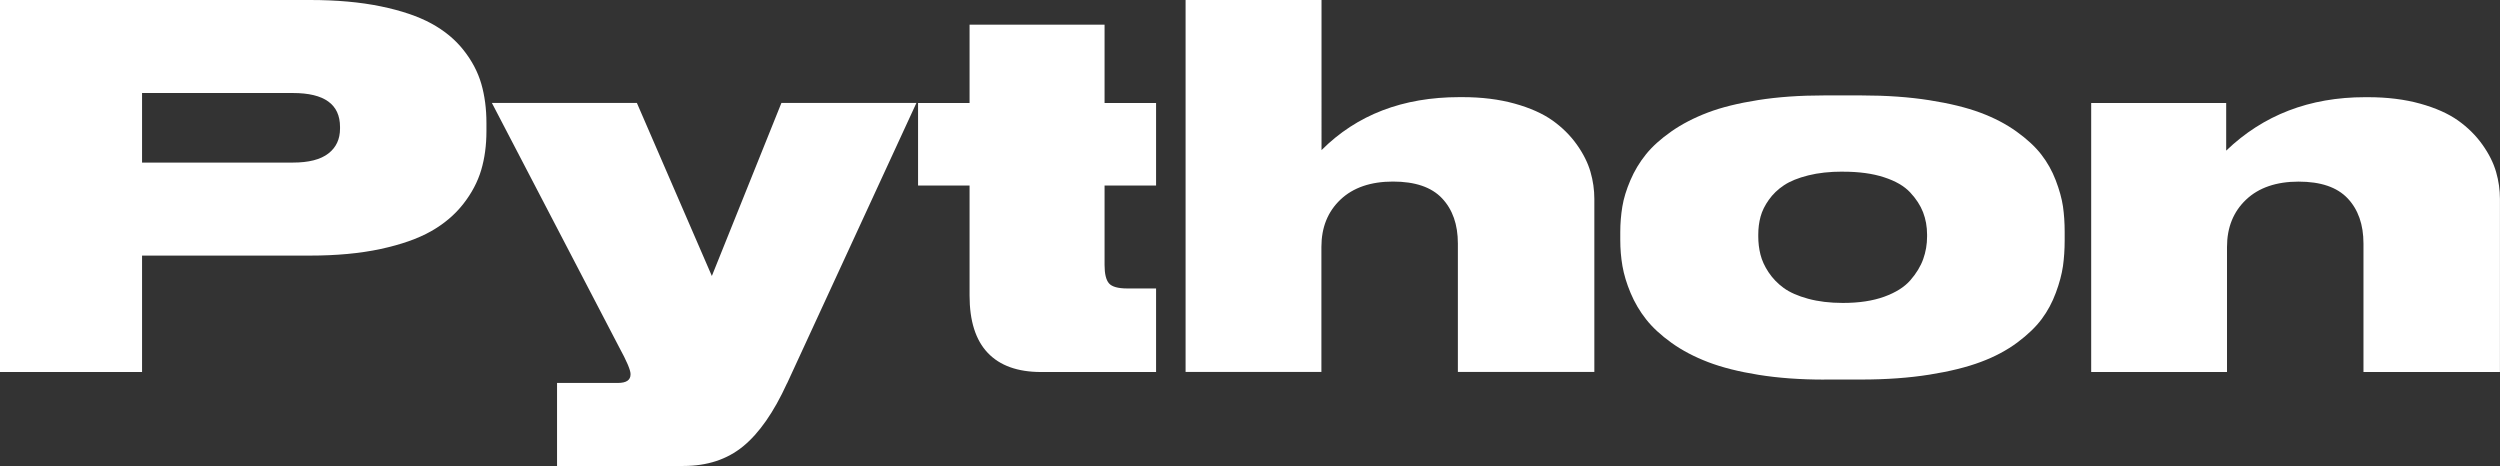
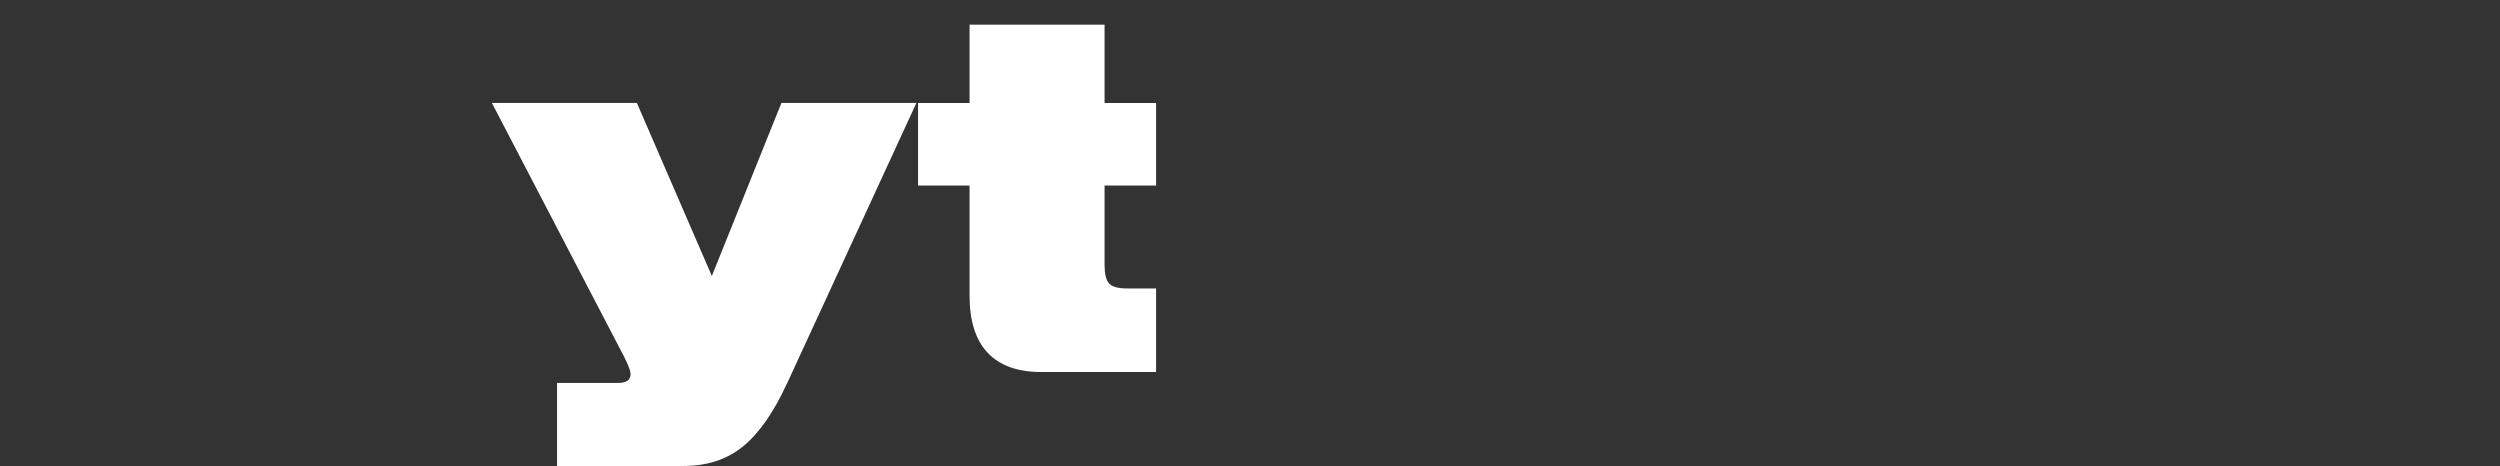
<svg xmlns="http://www.w3.org/2000/svg" id="_Слой_2" data-name="Слой 2" viewBox="0 0 425.19 79.25">
  <rect x="0" y="0" width="425.19" height="79.25" fill="#333333" stroke="none" />
  <defs>
    <style> .cls-1 { fill: #fff; } </style>
  </defs>
  <g id="_Слой_1-2" data-name="Слой 1">
    <g>
-       <path class="cls-1" d="M52.72,43.47H24.16v19.8H0V0H52.72c4.54,0,8.55,.36,12.04,1.08,3.49,.72,6.35,1.69,8.59,2.91,2.24,1.22,4.07,2.73,5.5,4.55,1.43,1.81,2.43,3.72,3.01,5.73,.58,2.01,.87,4.23,.87,6.66v1.37c0,2.41-.3,4.62-.89,6.62-.6,2.01-1.61,3.93-3.05,5.77-1.44,1.84-3.27,3.39-5.5,4.65-2.23,1.26-5.09,2.26-8.57,3.01-3.49,.75-7.49,1.12-12,1.12ZM24.16,15.82v11.83h25.66c2.68,0,4.69-.51,6.02-1.54,1.33-1.02,1.99-2.44,1.99-4.23v-.29c0-3.85-2.67-5.77-8.01-5.77H24.16Z" />
      <path class="cls-1" d="M133.84,65.22c-2.24,4.9-4.73,8.46-7.45,10.69-2.73,2.23-6.11,3.34-10.15,3.34h-21.5v-14.12h10.34c1.44,0,2.16-.48,2.16-1.45v-.08c0-.66-.65-2.19-1.95-4.57l-21.63-41.52h24.66l12.75,29.43,11.83-29.43h22.96l-22,47.7Z" />
      <path class="cls-1" d="M196.61,63.27h-19.55c-3.99,0-7.01-1.09-9.07-3.26-2.06-2.17-3.09-5.42-3.09-9.74V31.55h-8.76v-14.03h8.76V4.19h22.96v13.33h8.76v14.03h-8.76v13.53c0,1.49,.25,2.53,.75,3.11s1.54,.87,3.11,.87h4.9v14.2Z" />
-       <path class="cls-1" d="M201.64,63.27V0h23.12V25.53c6.01-6.01,13.83-9.01,23.46-9.01h.5c3.29,0,6.25,.37,8.88,1.1,2.63,.73,4.77,1.69,6.43,2.86,1.66,1.18,3.04,2.55,4.15,4.11,1.11,1.56,1.88,3.11,2.32,4.63,.44,1.52,.66,3.06,.66,4.61v29.43h-23.21v-21.84c0-3.24-.9-5.8-2.7-7.7-1.8-1.9-4.58-2.84-8.34-2.84s-6.77,1.02-8.93,3.07c-2.16,2.05-3.24,4.73-3.24,8.05v21.26h-23.12Z" />
-       <path class="cls-1" d="M310.24,64.56c-4.07,0-7.79-.27-11.15-.81-3.36-.54-6.22-1.26-8.57-2.16s-4.43-1.99-6.23-3.28c-1.8-1.29-3.24-2.62-4.32-3.99-1.08-1.37-1.96-2.86-2.64-4.48-.68-1.62-1.14-3.15-1.39-4.59-.25-1.44-.37-2.92-.37-4.44v-1.33c0-1.49,.12-2.94,.35-4.34,.23-1.4,.69-2.89,1.37-4.48,.68-1.59,1.56-3.06,2.64-4.4,1.08-1.34,2.52-2.64,4.32-3.9,1.8-1.26,3.87-2.33,6.21-3.22,2.34-.89,5.19-1.59,8.55-2.12,3.36-.53,7.08-.79,11.15-.79h6.48c4.21,0,8.03,.27,11.48,.81,3.45,.54,6.34,1.25,8.68,2.12,2.34,.87,4.39,1.94,6.17,3.22,1.77,1.27,3.17,2.57,4.19,3.88,1.02,1.31,1.85,2.78,2.47,4.4,.62,1.62,1.03,3.1,1.23,4.44,.19,1.34,.29,2.77,.29,4.3v1.49c0,1.55-.1,3.01-.29,4.38-.2,1.37-.6,2.88-1.21,4.52-.61,1.65-1.41,3.14-2.41,4.48-1,1.34-2.38,2.67-4.15,3.99-1.77,1.31-3.84,2.42-6.21,3.3-2.37,.89-5.28,1.61-8.74,2.16-3.46,.55-7.32,.83-11.58,.83h-6.31Zm3.15-35.37c-2.19,0-4.14,.21-5.85,.64-1.72,.43-3.09,.99-4.13,1.68-1.04,.69-1.9,1.52-2.57,2.47-.68,.95-1.15,1.91-1.41,2.86-.26,.96-.39,1.97-.39,3.05v.33c0,1.05,.12,2.08,.37,3.07,.25,1,.71,2.01,1.39,3.03,.68,1.02,1.54,1.91,2.57,2.66,1.04,.75,2.42,1.36,4.15,1.83,1.73,.47,3.69,.71,5.87,.71h.08c2.71,0,5.04-.35,7-1.06,1.95-.71,3.43-1.64,4.44-2.8,1.01-1.16,1.74-2.36,2.18-3.59,.44-1.23,.66-2.51,.66-3.84v-.33c0-1.36-.23-2.62-.68-3.8-.46-1.18-1.19-2.3-2.2-3.38-1.01-1.08-2.49-1.94-4.44-2.57-1.95-.64-4.27-.95-6.95-.95h-.08Z" />
-       <path class="cls-1" d="M355.66,63.27V17.52h22.96v8.1c6.31-6.06,14.18-9.09,23.62-9.09h.5c3.29,0,6.25,.37,8.88,1.1,2.63,.73,4.77,1.69,6.43,2.86,1.66,1.18,3.04,2.55,4.15,4.11,1.11,1.56,1.88,3.11,2.32,4.63,.44,1.52,.66,3.06,.66,4.61v29.43h-23.21v-21.84c0-3.24-.9-5.8-2.7-7.7-1.8-1.9-4.58-2.84-8.34-2.84s-6.77,1.02-8.93,3.07c-2.16,2.05-3.24,4.73-3.24,8.05v21.26h-23.12Z" />
    </g>
  </g>
</svg>